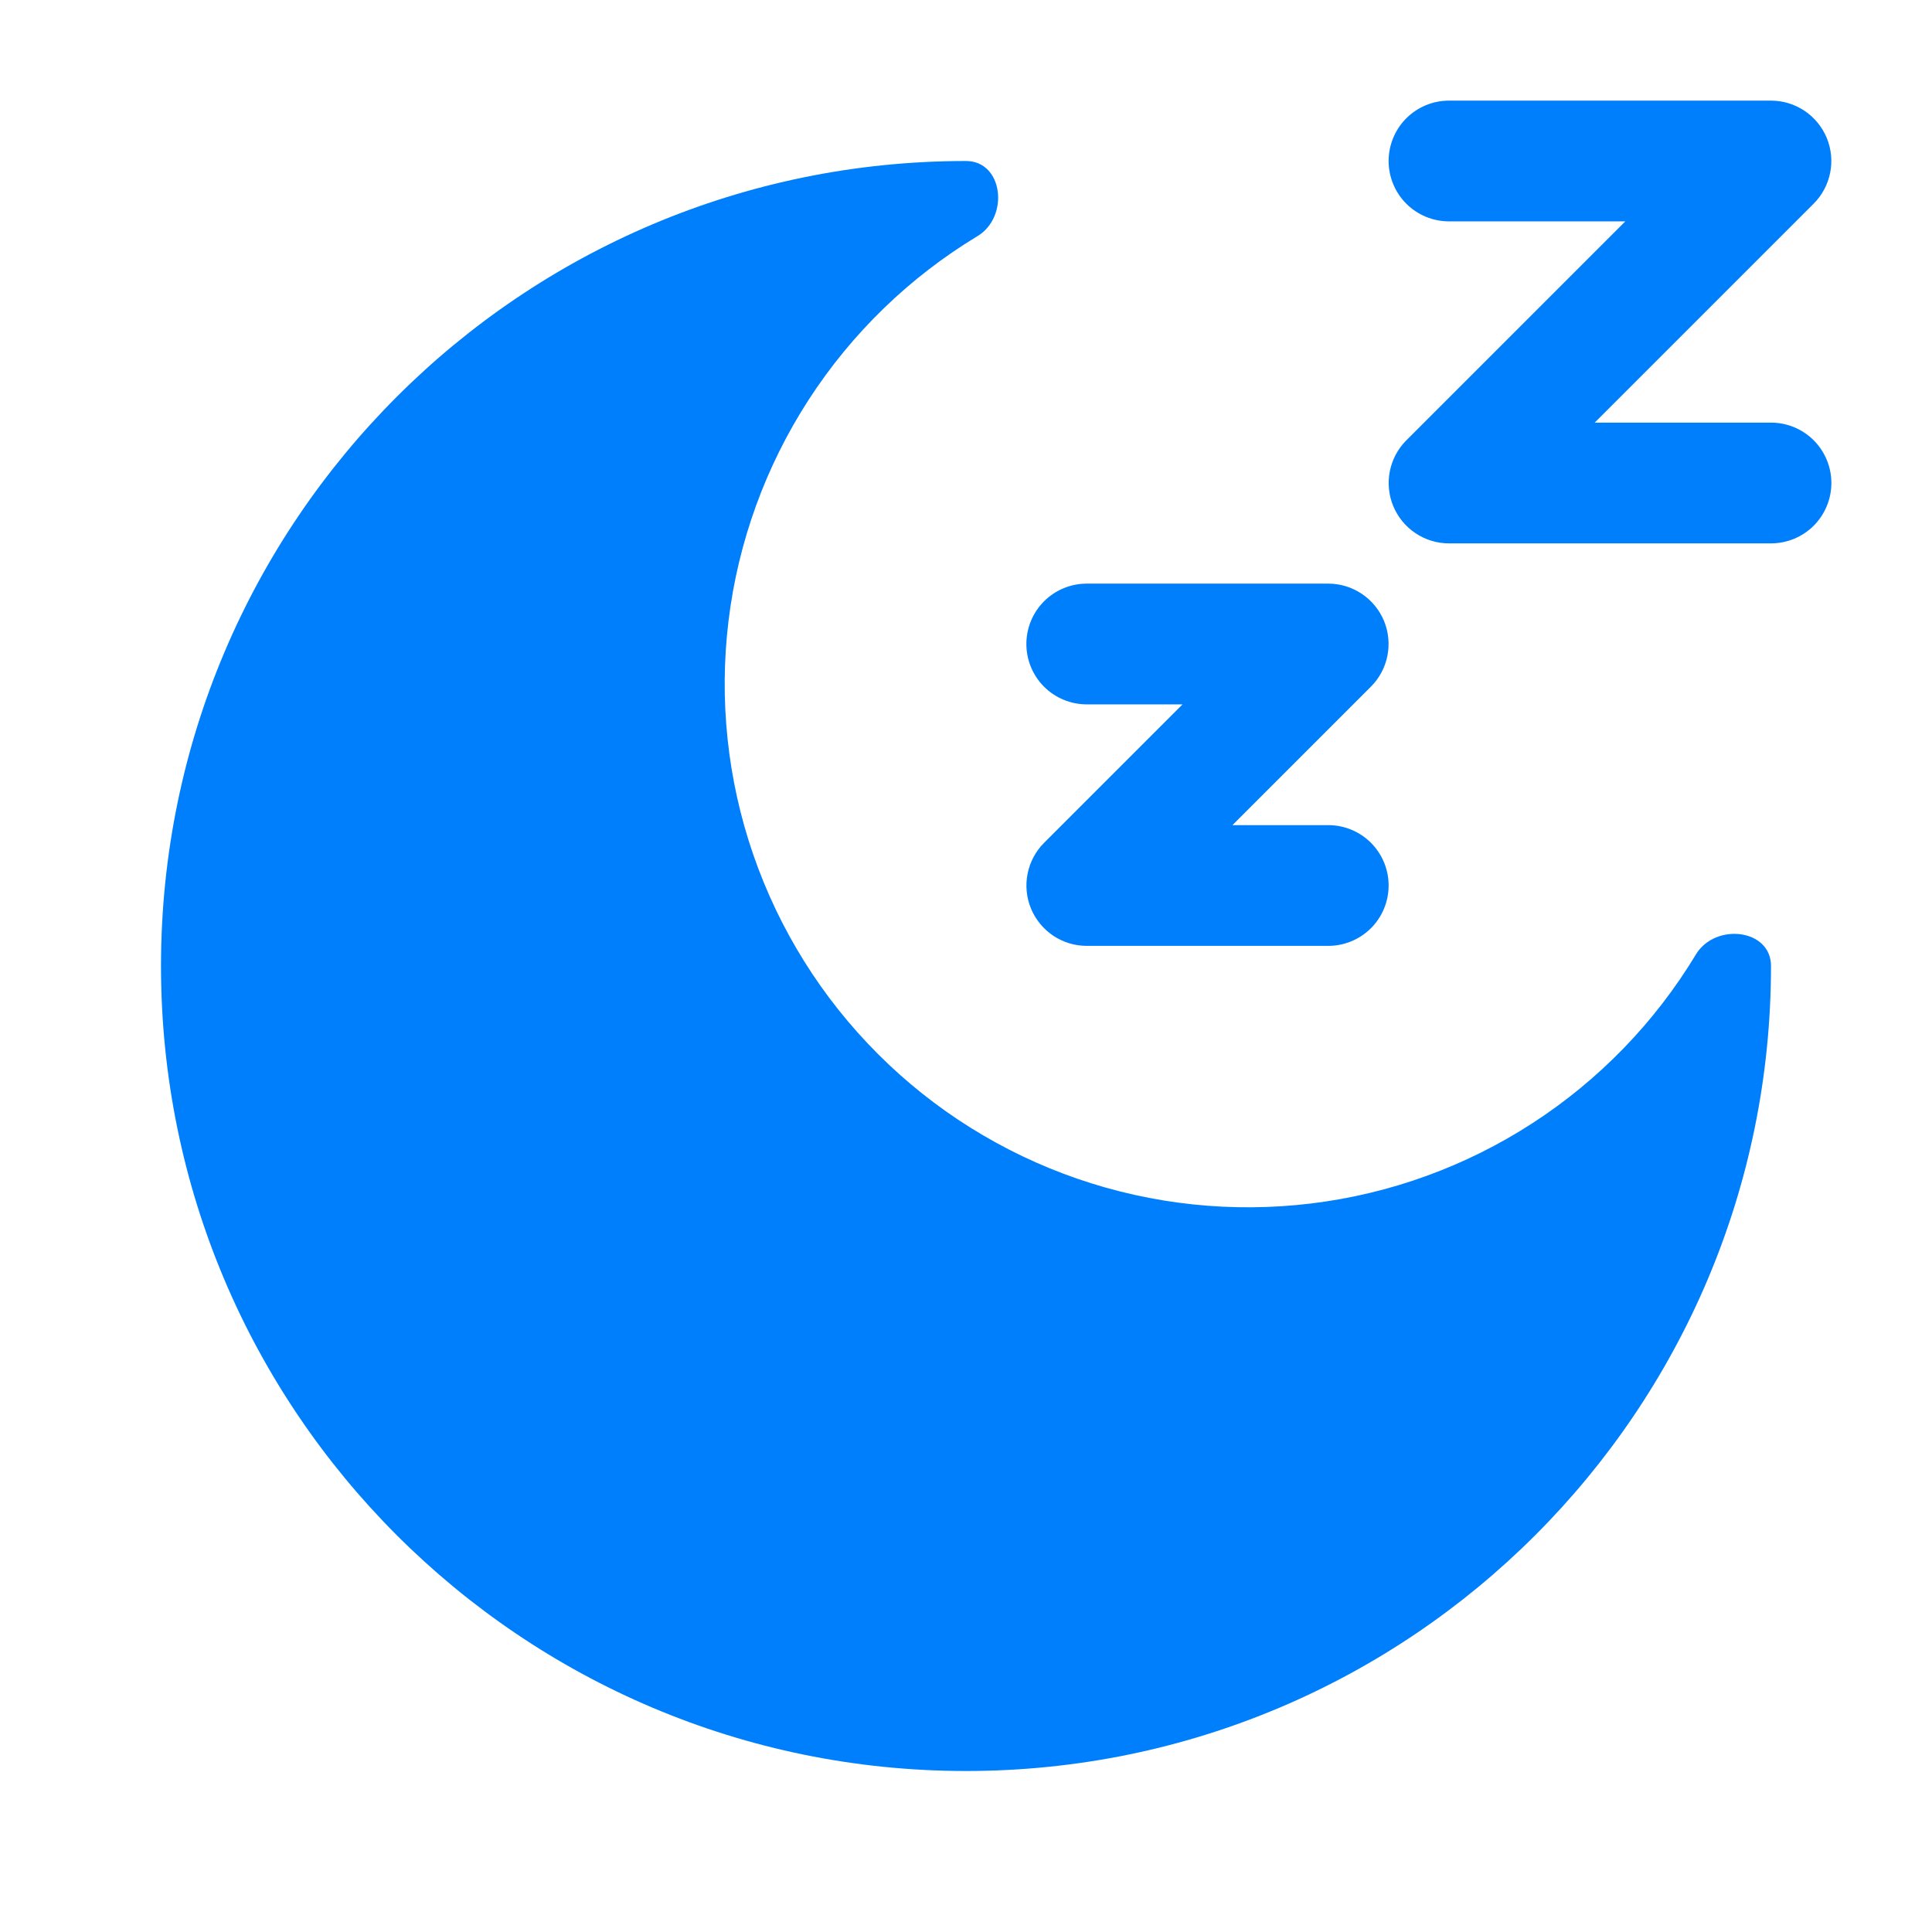
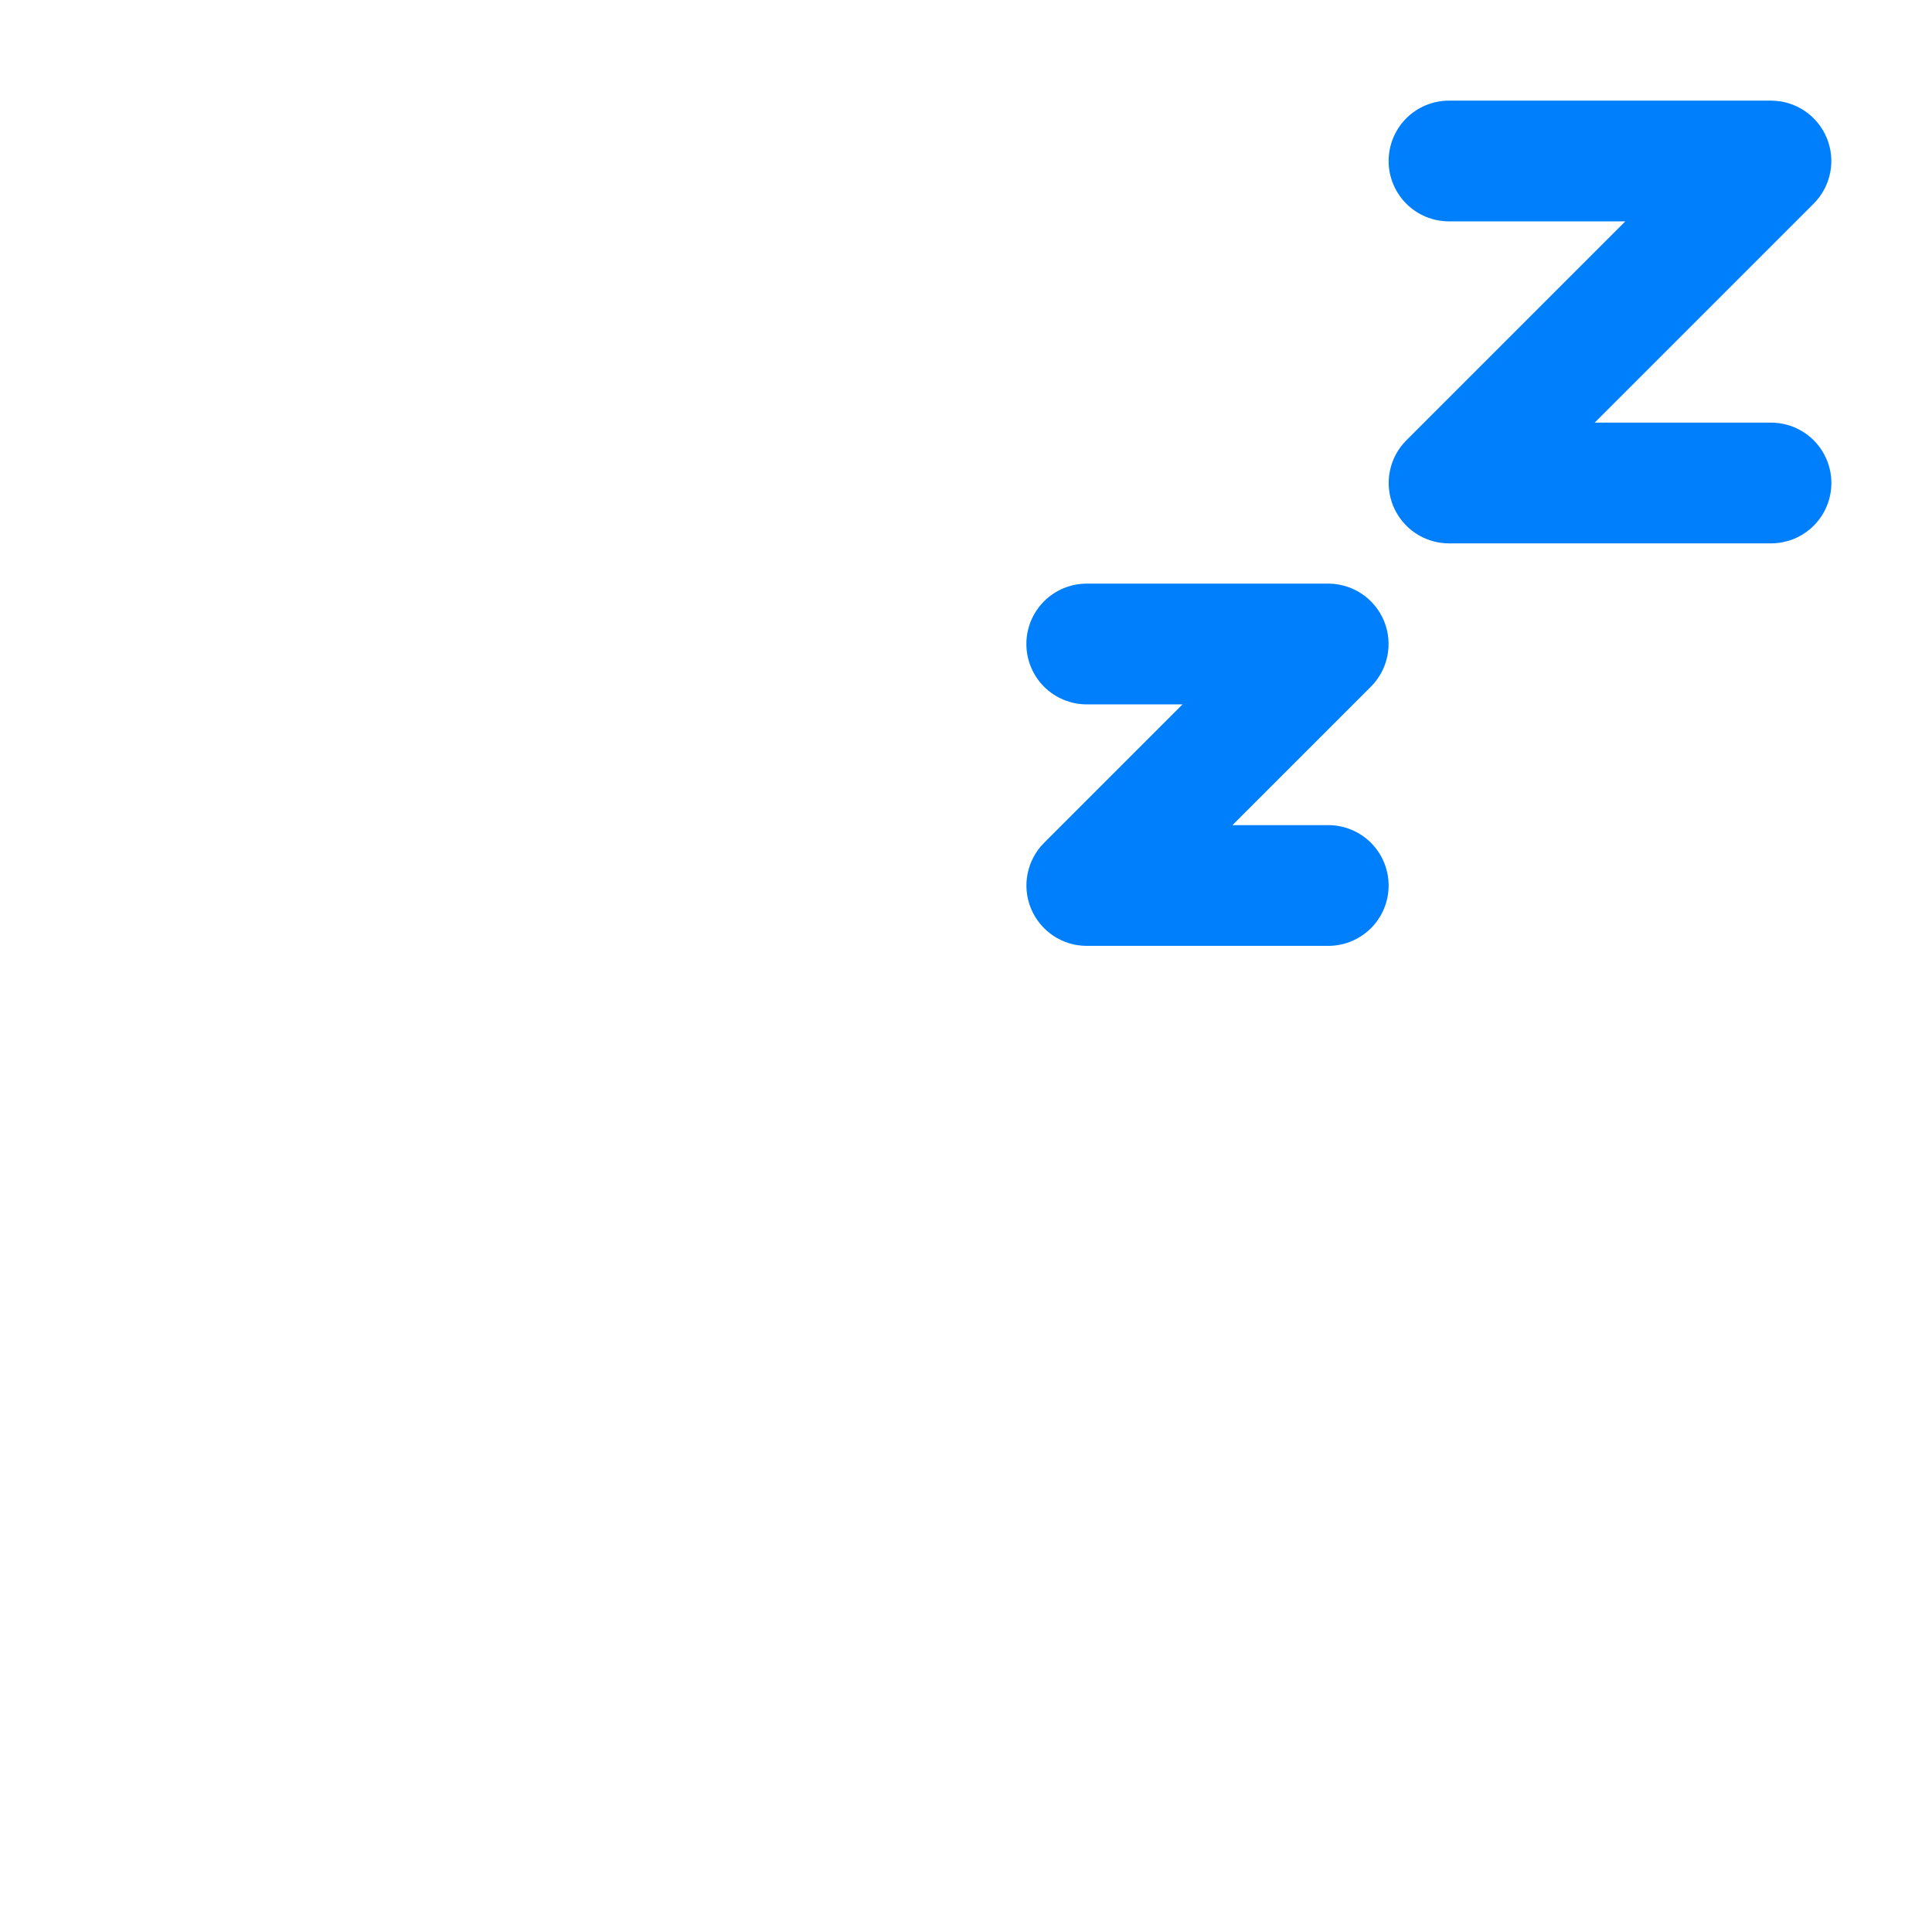
<svg xmlns="http://www.w3.org/2000/svg" fill="none" viewBox="0 0 48 48" height="48" width="48">
  <path fill="#007FFD" d="M36 5.5C35.602 5.5 35.221 5.342 34.939 5.061C34.658 4.779 34.5 4.398 34.5 4C34.5 3.602 34.658 3.221 34.939 2.939C35.221 2.658 35.602 2.5 36 2.5H44C44.297 2.5 44.586 2.588 44.833 2.753C45.079 2.918 45.271 3.152 45.385 3.426C45.498 3.7 45.528 4.001 45.47 4.292C45.412 4.583 45.27 4.85 45.06 5.06L39.62 10.5H44C44.398 10.5 44.779 10.658 45.061 10.939C45.342 11.221 45.5 11.602 45.5 12C45.5 12.398 45.342 12.779 45.061 13.061C44.779 13.342 44.398 13.5 44 13.5H36C35.703 13.5 35.414 13.412 35.167 13.247C34.921 13.082 34.729 12.848 34.615 12.574C34.502 12.3 34.472 11.998 34.53 11.708C34.588 11.417 34.73 11.15 34.94 10.94L40.38 5.5H36ZM27 17.5C26.602 17.5 26.221 17.342 25.939 17.061C25.658 16.779 25.5 16.398 25.5 16C25.5 15.602 25.658 15.221 25.939 14.939C26.221 14.658 26.602 14.5 27 14.5H33C33.297 14.5 33.586 14.588 33.833 14.753C34.079 14.918 34.271 15.152 34.385 15.426C34.498 15.7 34.528 16.002 34.47 16.292C34.412 16.583 34.27 16.85 34.06 17.06L30.62 20.5H33C33.398 20.5 33.779 20.658 34.061 20.939C34.342 21.221 34.5 21.602 34.5 22C34.5 22.398 34.342 22.779 34.061 23.061C33.779 23.342 33.398 23.5 33 23.5H27C26.703 23.5 26.414 23.412 26.167 23.247C25.921 23.082 25.729 22.848 25.615 22.574C25.502 22.3 25.472 21.998 25.53 21.708C25.588 21.417 25.73 21.15 25.94 20.94L29.38 17.5H27Z" clip-rule="evenodd" fill-rule="evenodd" />
-   <path fill="#007FFD" d="M24 44C35.046 44 44 35.046 44 24C44 23.074 42.612 22.92 42.134 23.714C41.114 25.403 39.724 26.837 38.068 27.909C36.412 28.981 34.534 29.662 32.576 29.9C30.617 30.138 28.631 29.928 26.766 29.285C24.901 28.641 23.207 27.582 21.813 26.187C20.418 24.793 19.359 23.099 18.715 21.234C18.072 19.369 17.862 17.383 18.1 15.424C18.338 13.466 19.019 11.588 20.091 9.932C21.163 8.276 22.597 6.886 24.286 5.866C25.08 5.386 24.926 4 24 4C12.954 4 4 12.954 4 24C4 35.046 12.954 44 24 44Z" />
</svg>